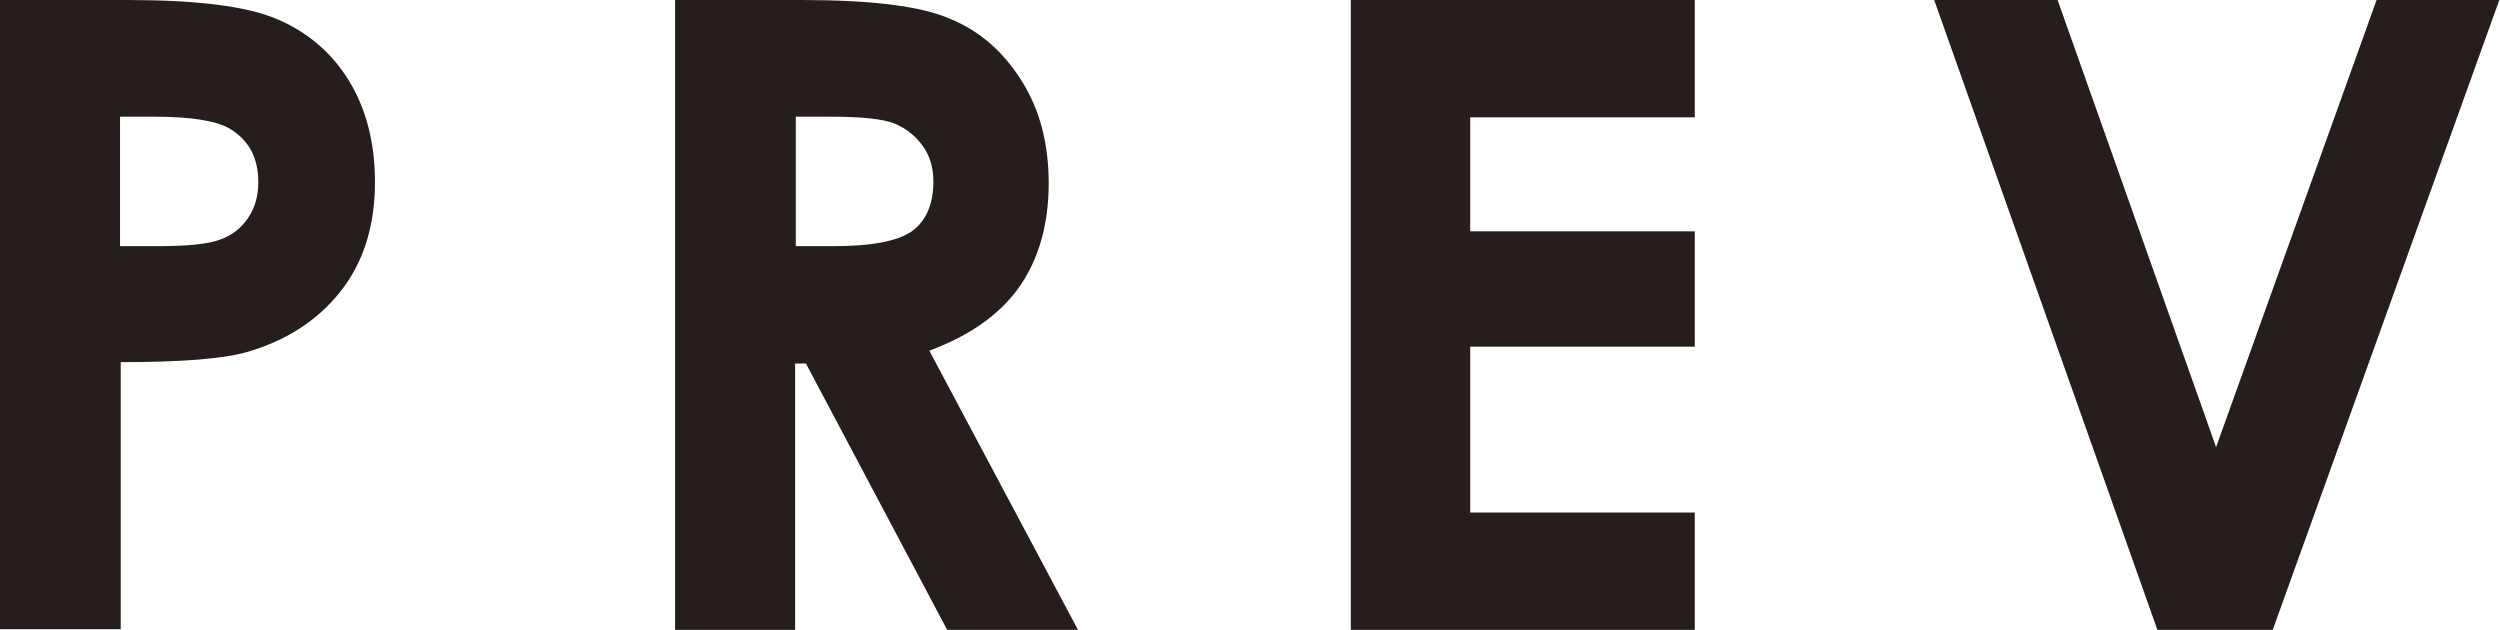
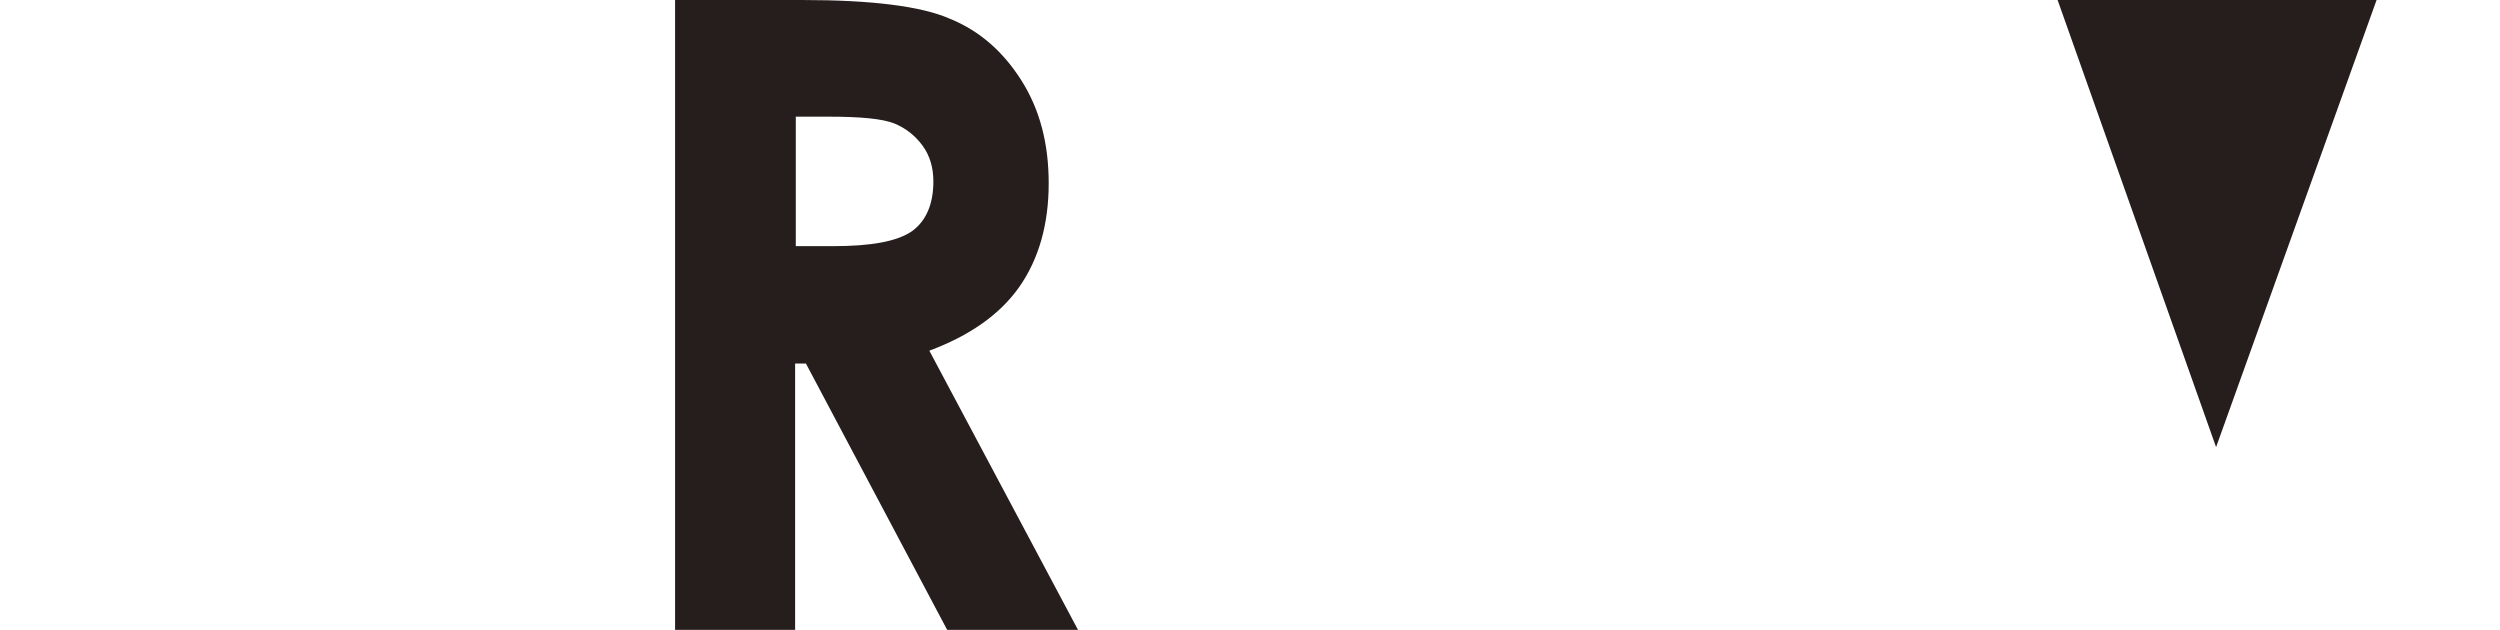
<svg xmlns="http://www.w3.org/2000/svg" id="_レイヤー_2" data-name="レイヤー 2" viewBox="0 0 37.07 9.34">
  <defs>
    <style>
      .cls-1 {
        fill: #251e1c;
      }
    </style>
  </defs>
  <g id="_レイヤー_3" data-name="レイヤー 3">
    <g>
-       <path class="cls-1" d="M0,0H1.89c1.02,0,1.76,.09,2.21,.28s.81,.49,1.07,.91,.39,.93,.39,1.51c0,.65-.17,1.19-.51,1.62-.34,.43-.8,.73-1.39,.9-.34,.1-.97,.15-1.87,.15v3.96H0V0ZM1.78,3.65h.56c.44,0,.75-.03,.93-.1,.17-.06,.31-.17,.41-.32,.1-.15,.15-.32,.15-.53,0-.36-.14-.62-.42-.79-.2-.12-.58-.18-1.13-.18h-.5v1.92Z" />
      <path class="cls-1" d="M10.01,0h1.88c1.03,0,1.77,.09,2.2,.28,.44,.18,.79,.49,1.06,.92,.27,.43,.4,.93,.4,1.52,0,.61-.15,1.13-.44,1.54-.29,.41-.74,.72-1.33,.94l2.21,4.15h-1.94l-2.1-3.96h-.16v3.96h-1.78V0Zm1.78,3.65h.56c.57,0,.95-.07,1.17-.22,.21-.15,.32-.4,.32-.74,0-.2-.05-.38-.16-.53-.11-.15-.25-.26-.42-.33-.18-.07-.5-.1-.97-.1h-.49v1.92Z" />
-       <path class="cls-1" d="M20.03,0h5.1V1.74h-3.33v1.69h3.33v1.71h-3.33v2.46h3.33v1.75h-5.1V0Z" />
-       <path class="cls-1" d="M28.68,0h1.83l2.35,6.63,2.38-6.63h1.82l-3.36,9.34h-1.71L28.68,0Z" />
+       <path class="cls-1" d="M28.68,0h1.83l2.35,6.63,2.38-6.63h1.82h-1.71L28.68,0Z" />
    </g>
  </g>
</svg>